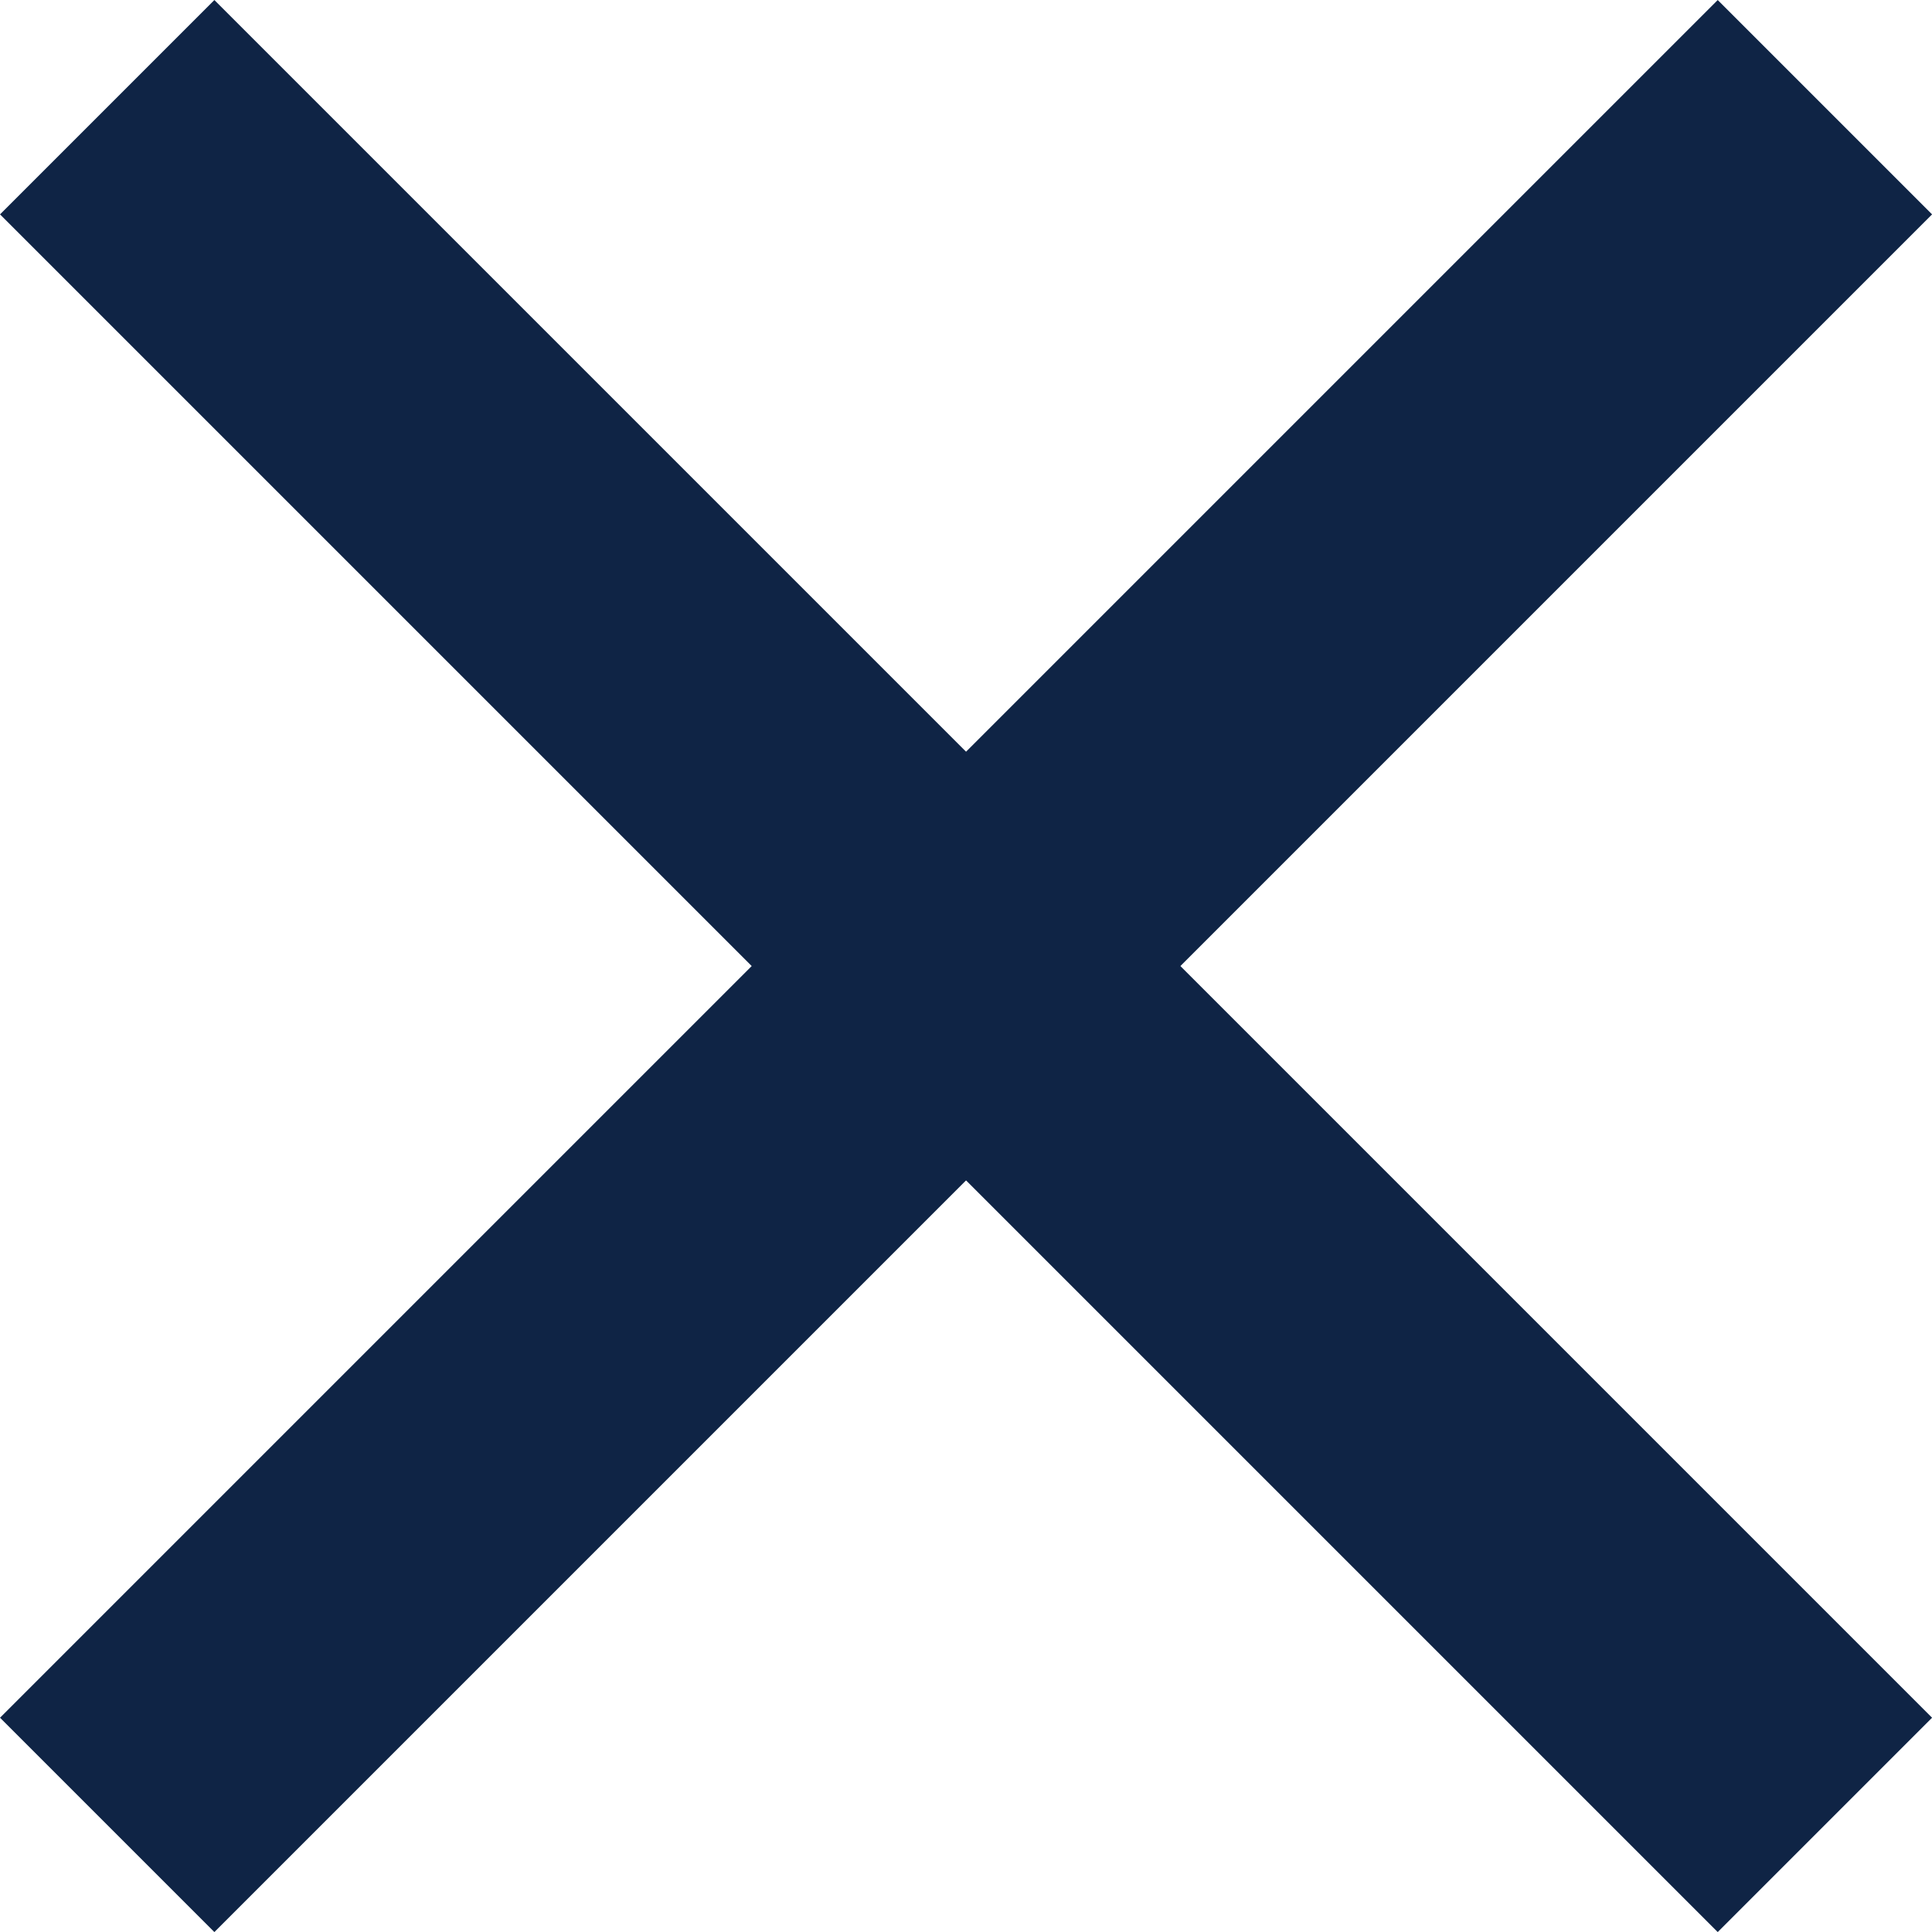
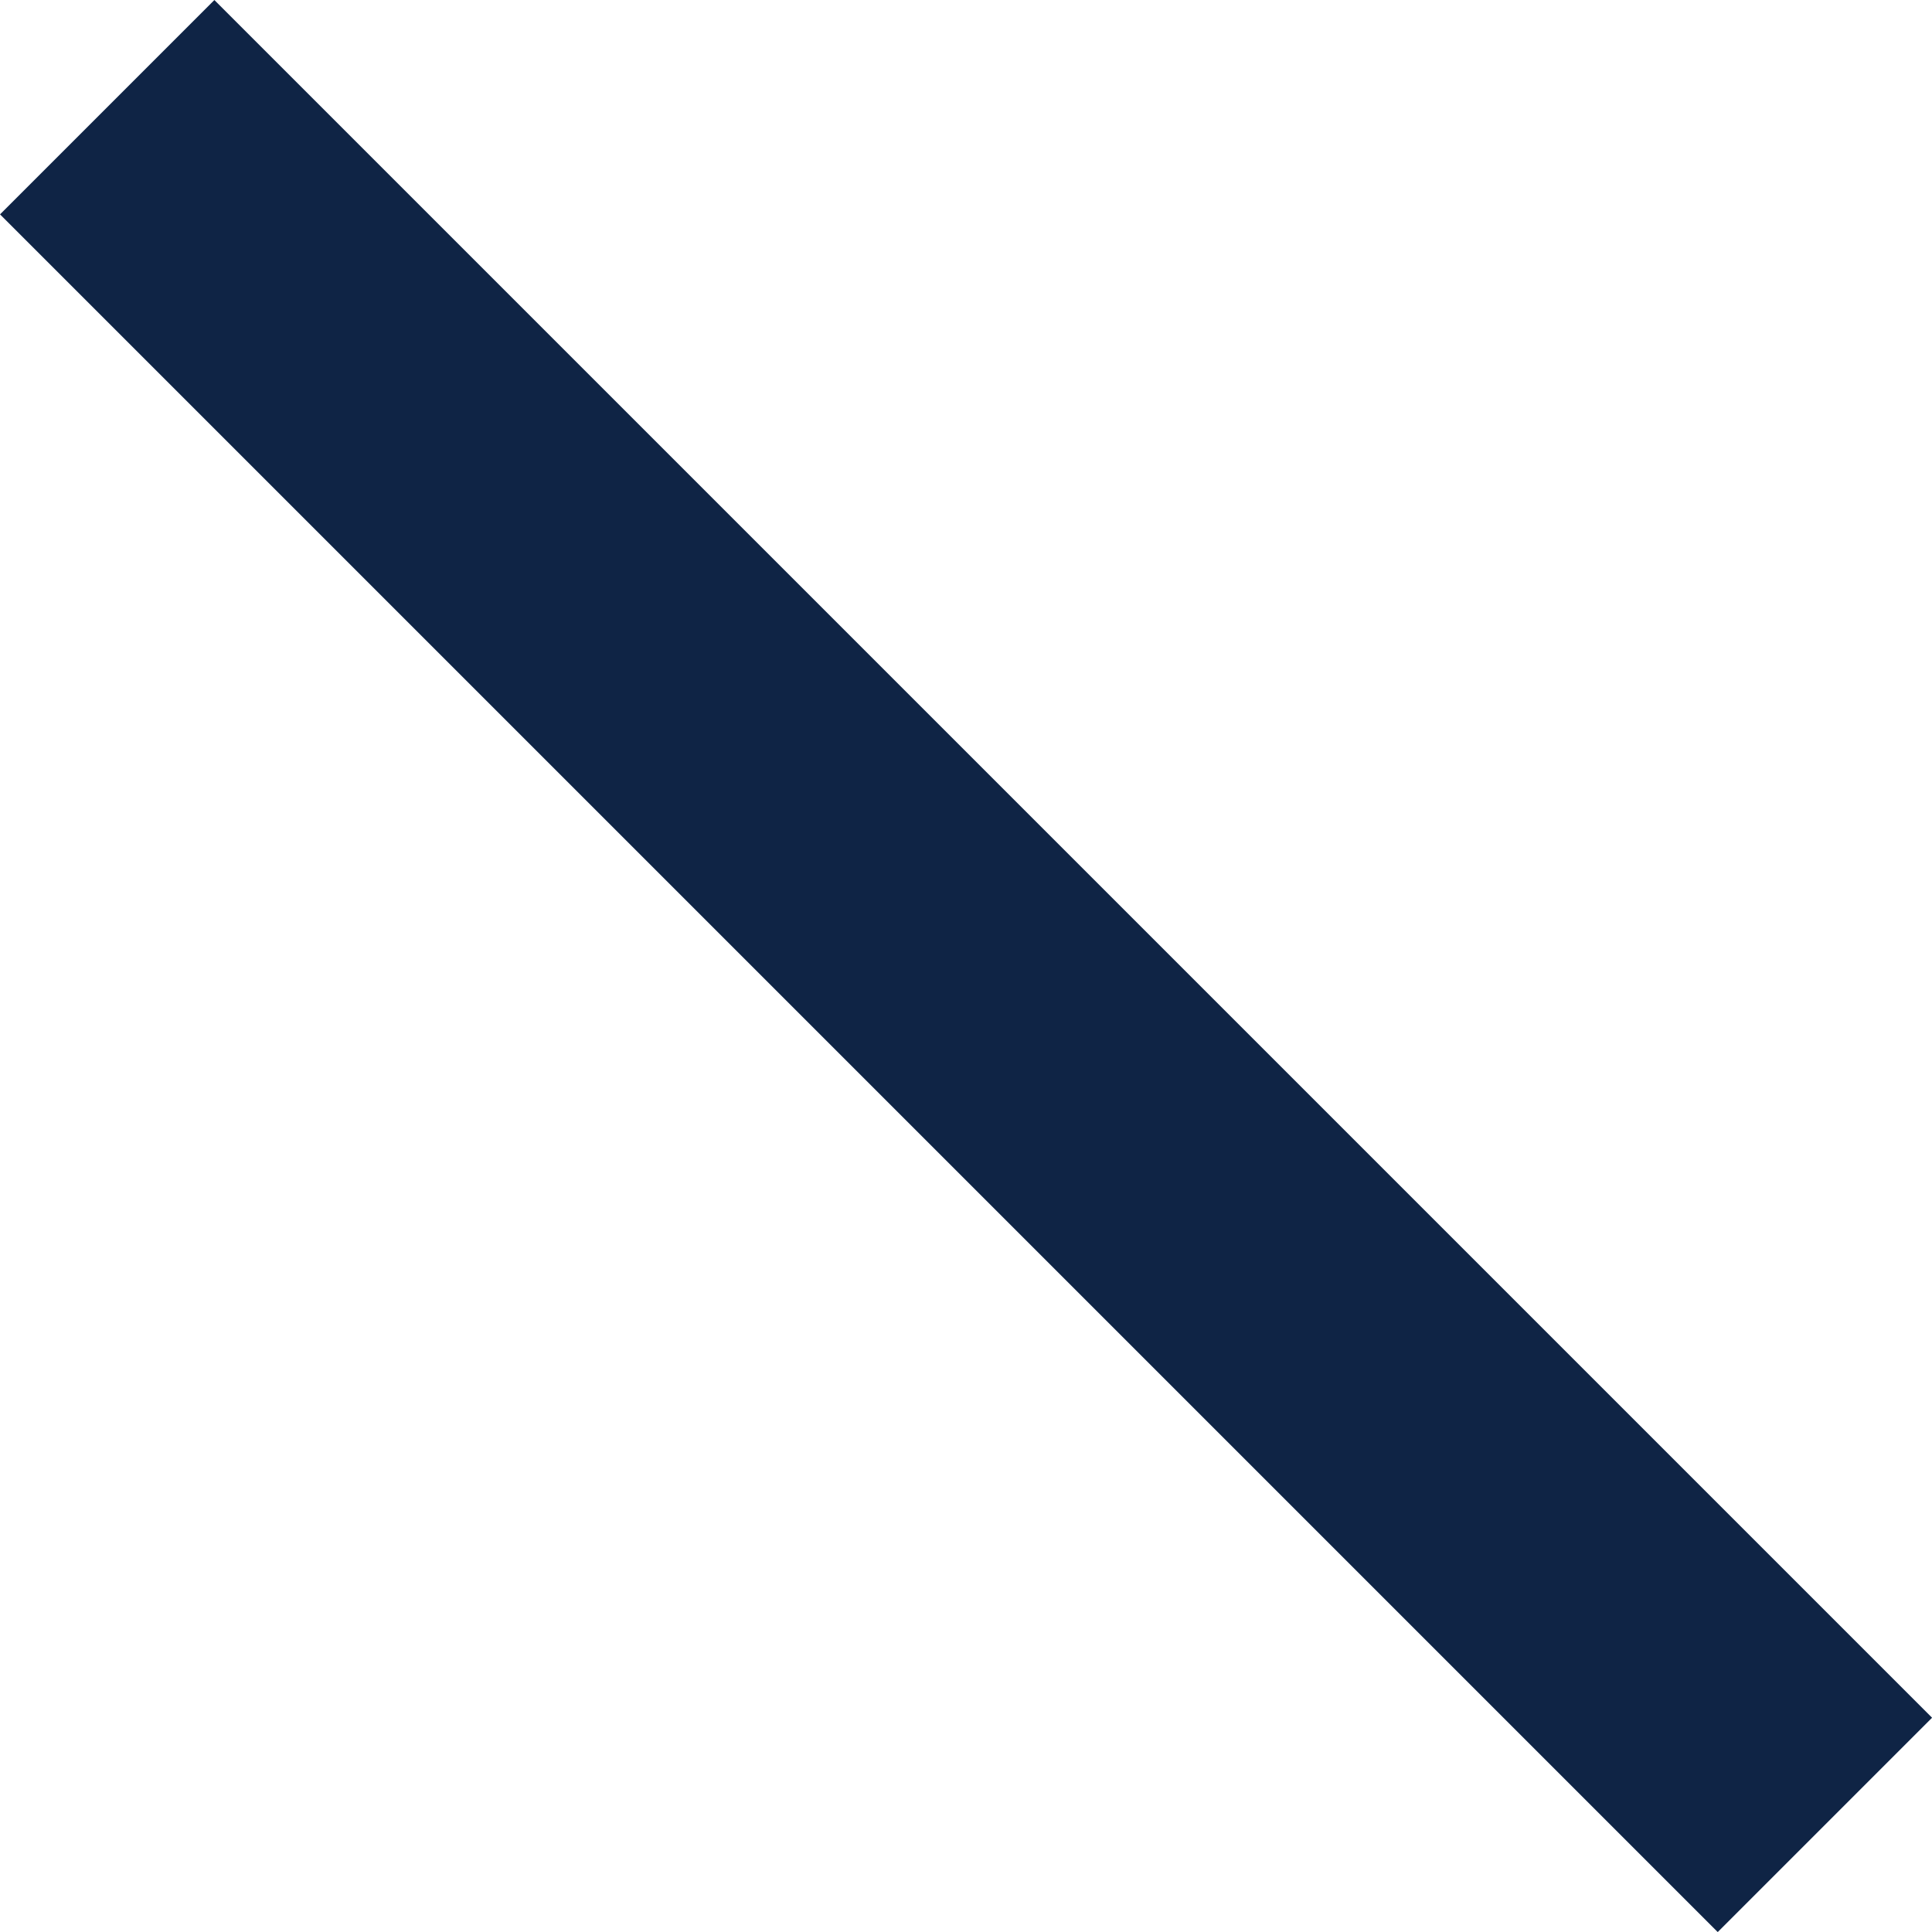
<svg xmlns="http://www.w3.org/2000/svg" width="19.121" height="19.121" viewBox="0 0 19.121 19.121">
  <g transform="translate(-18907.439 -4518.439)">
    <line x2="17" y2="17" transform="translate(18908.5 4519.5)" fill="none" stroke="#0f2445" stroke-width="3" />
-     <line x1="17" y2="17" transform="translate(18908.5 4519.5)" fill="none" stroke="#0f2445" stroke-width="3" />
  </g>
</svg>